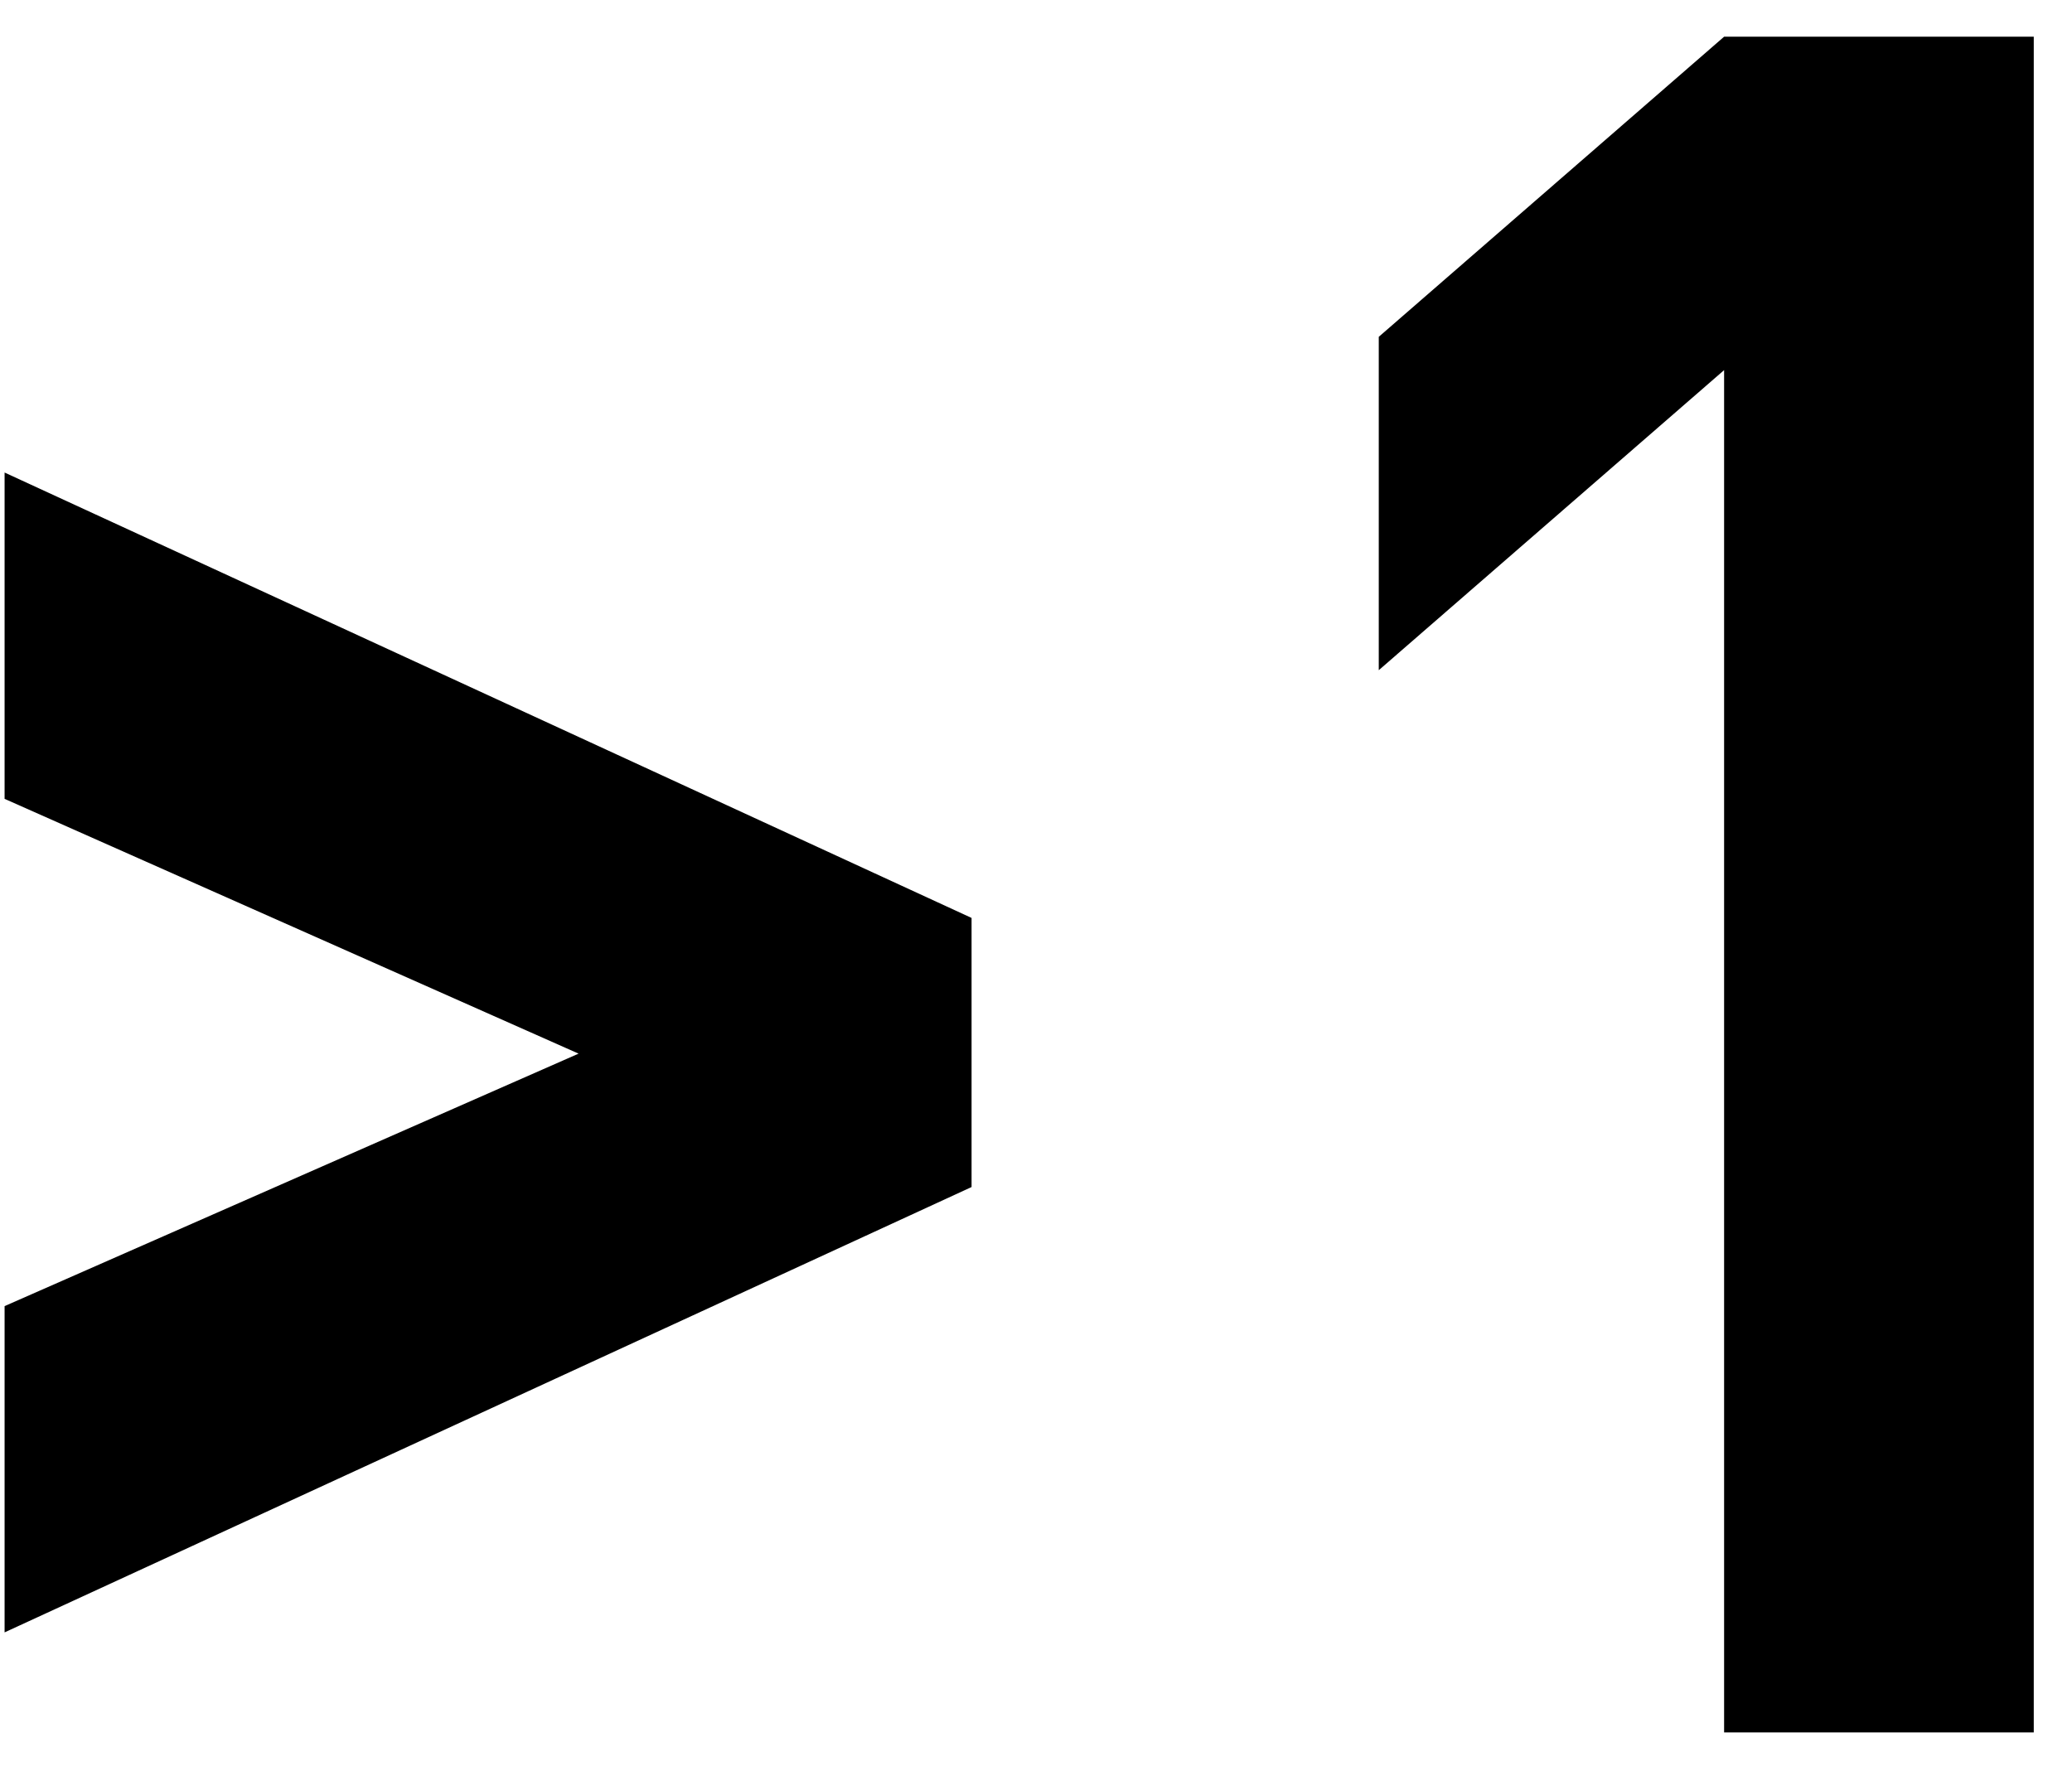
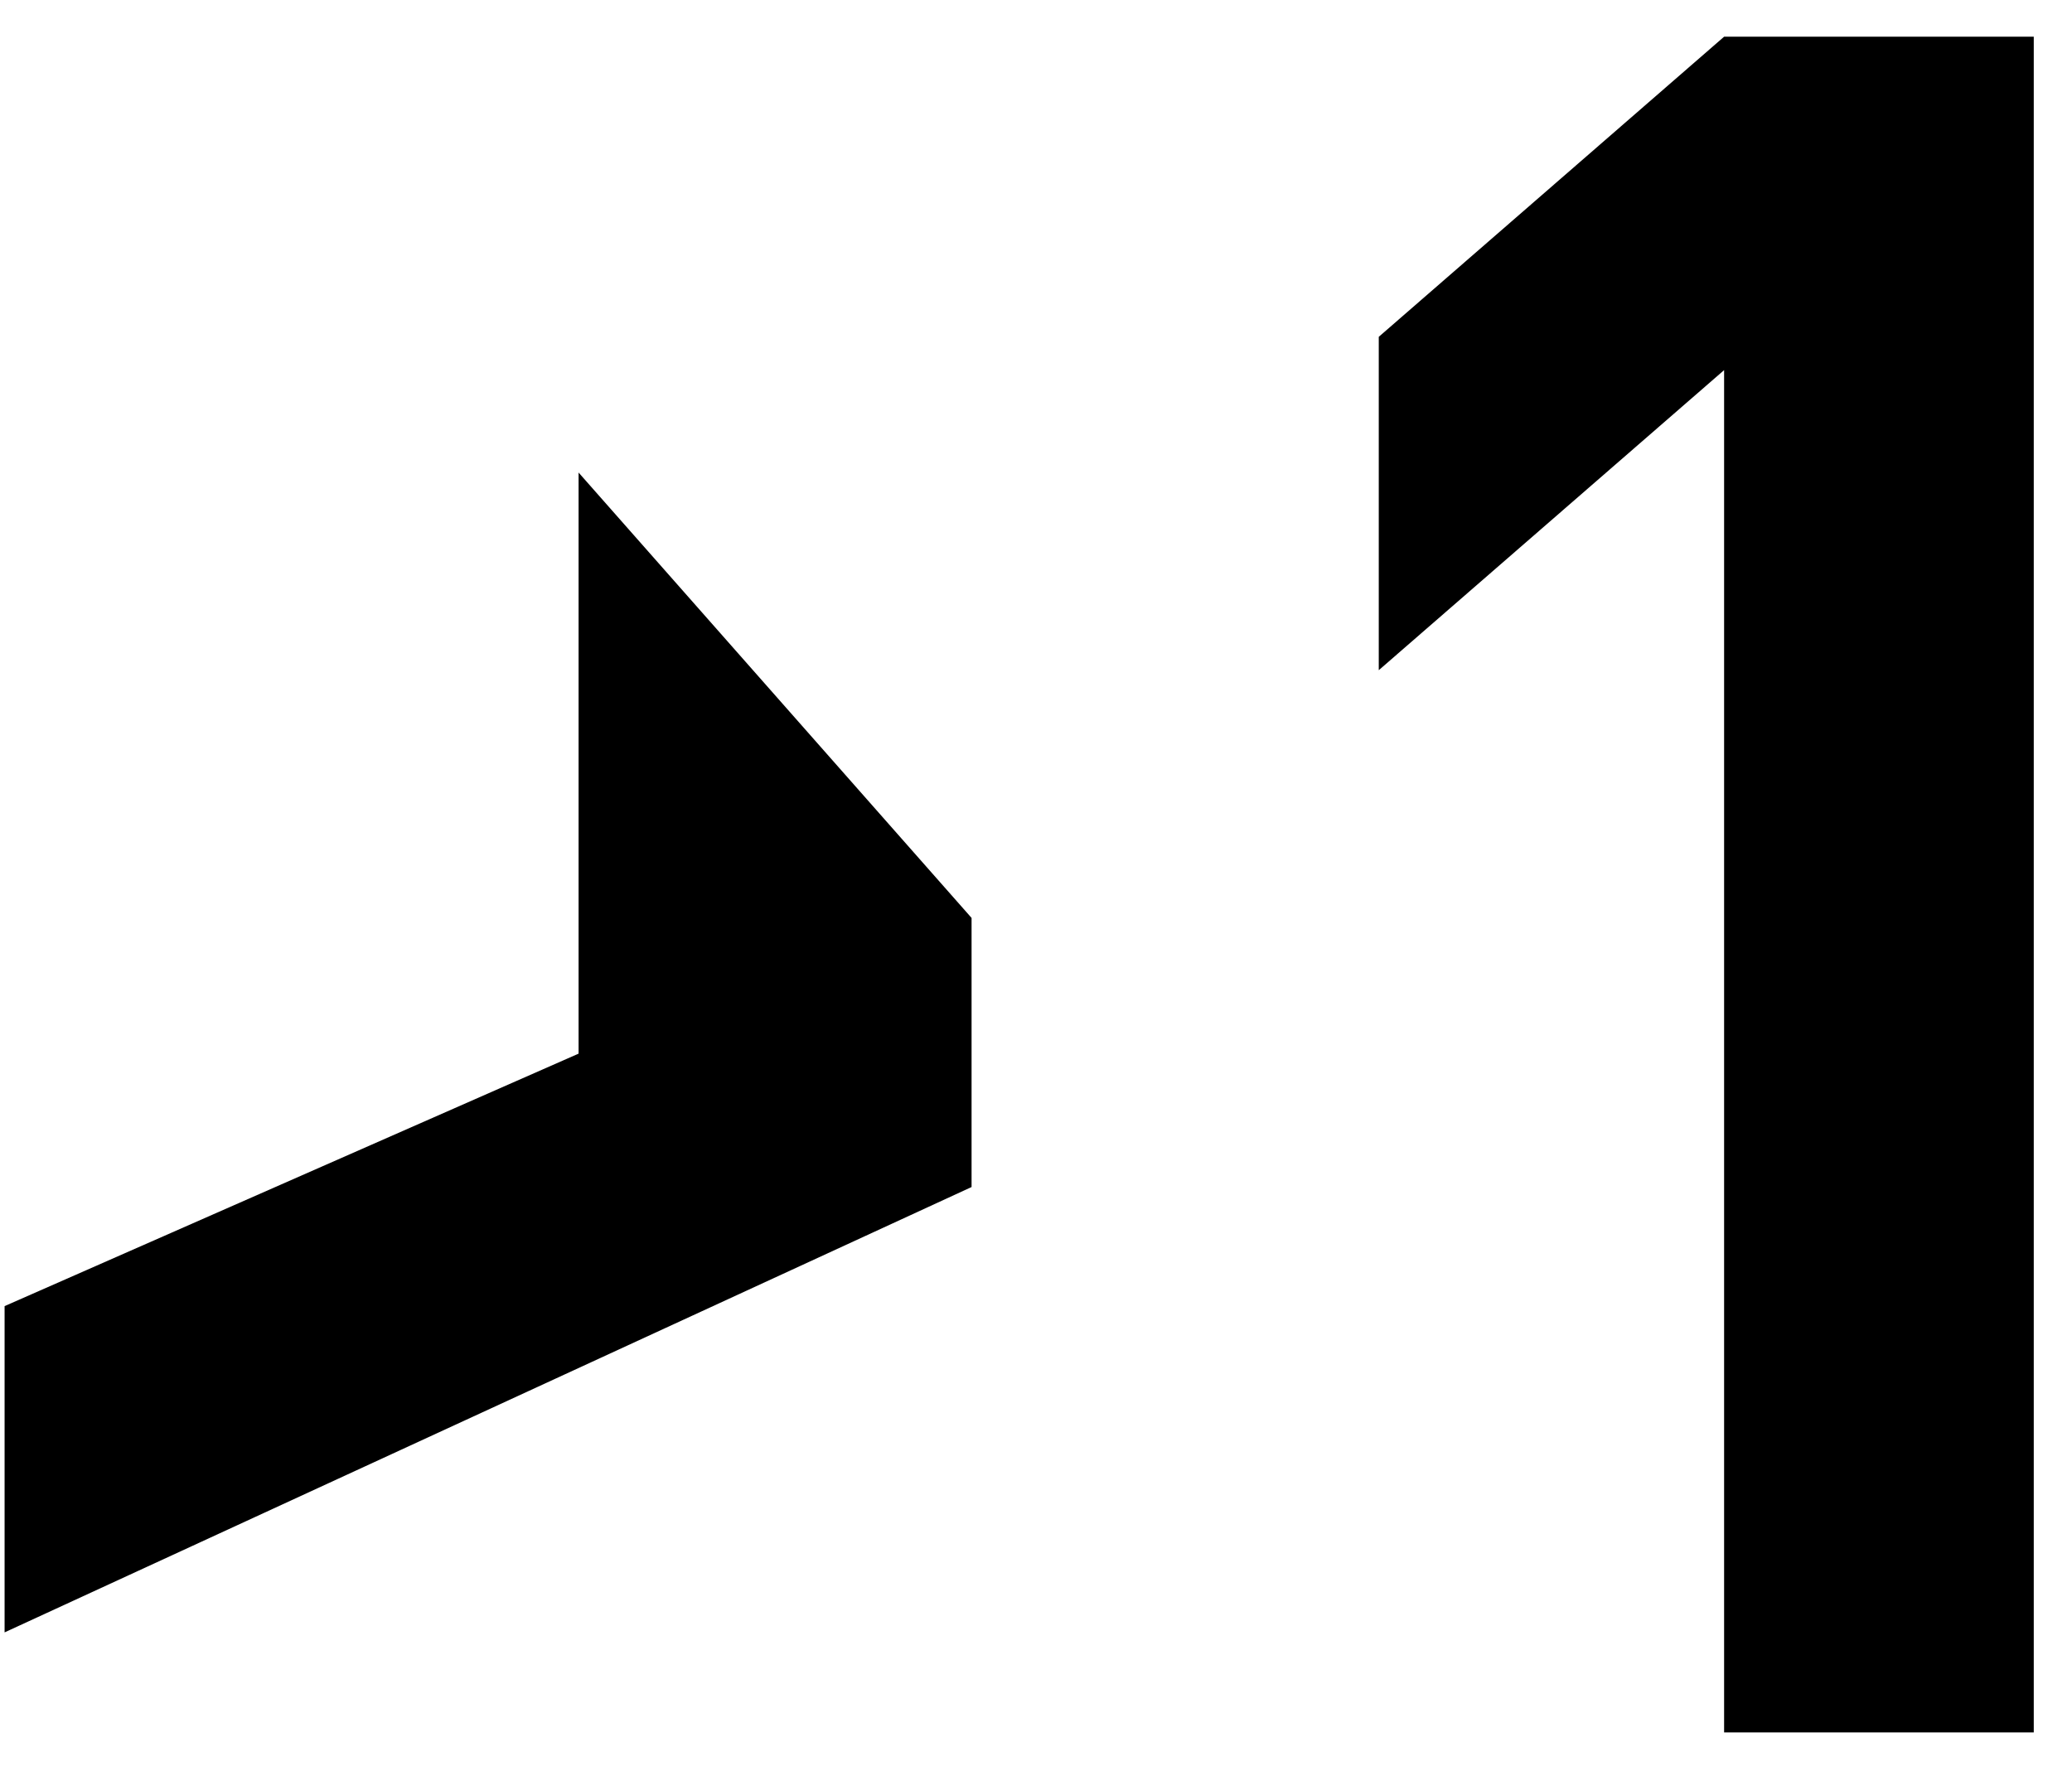
<svg xmlns="http://www.w3.org/2000/svg" width="42" height="36" viewBox="0 0 42 36" fill="none">
-   <path d="M19.694 24.063L0.093 33.091V26.477L11.728 21.359L0.093 16.194V9.579L19.694 18.608V24.063ZM41.225 35.119H34.948V7.503L27.948 13.586V6.828L34.948 0.744H41.225V35.119Z" fill="black" />
+   <path d="M19.694 24.063L0.093 33.091V26.477L11.728 21.359V9.579L19.694 18.608V24.063ZM41.225 35.119H34.948V7.503L27.948 13.586V6.828L34.948 0.744H41.225V35.119Z" fill="black" />
</svg>